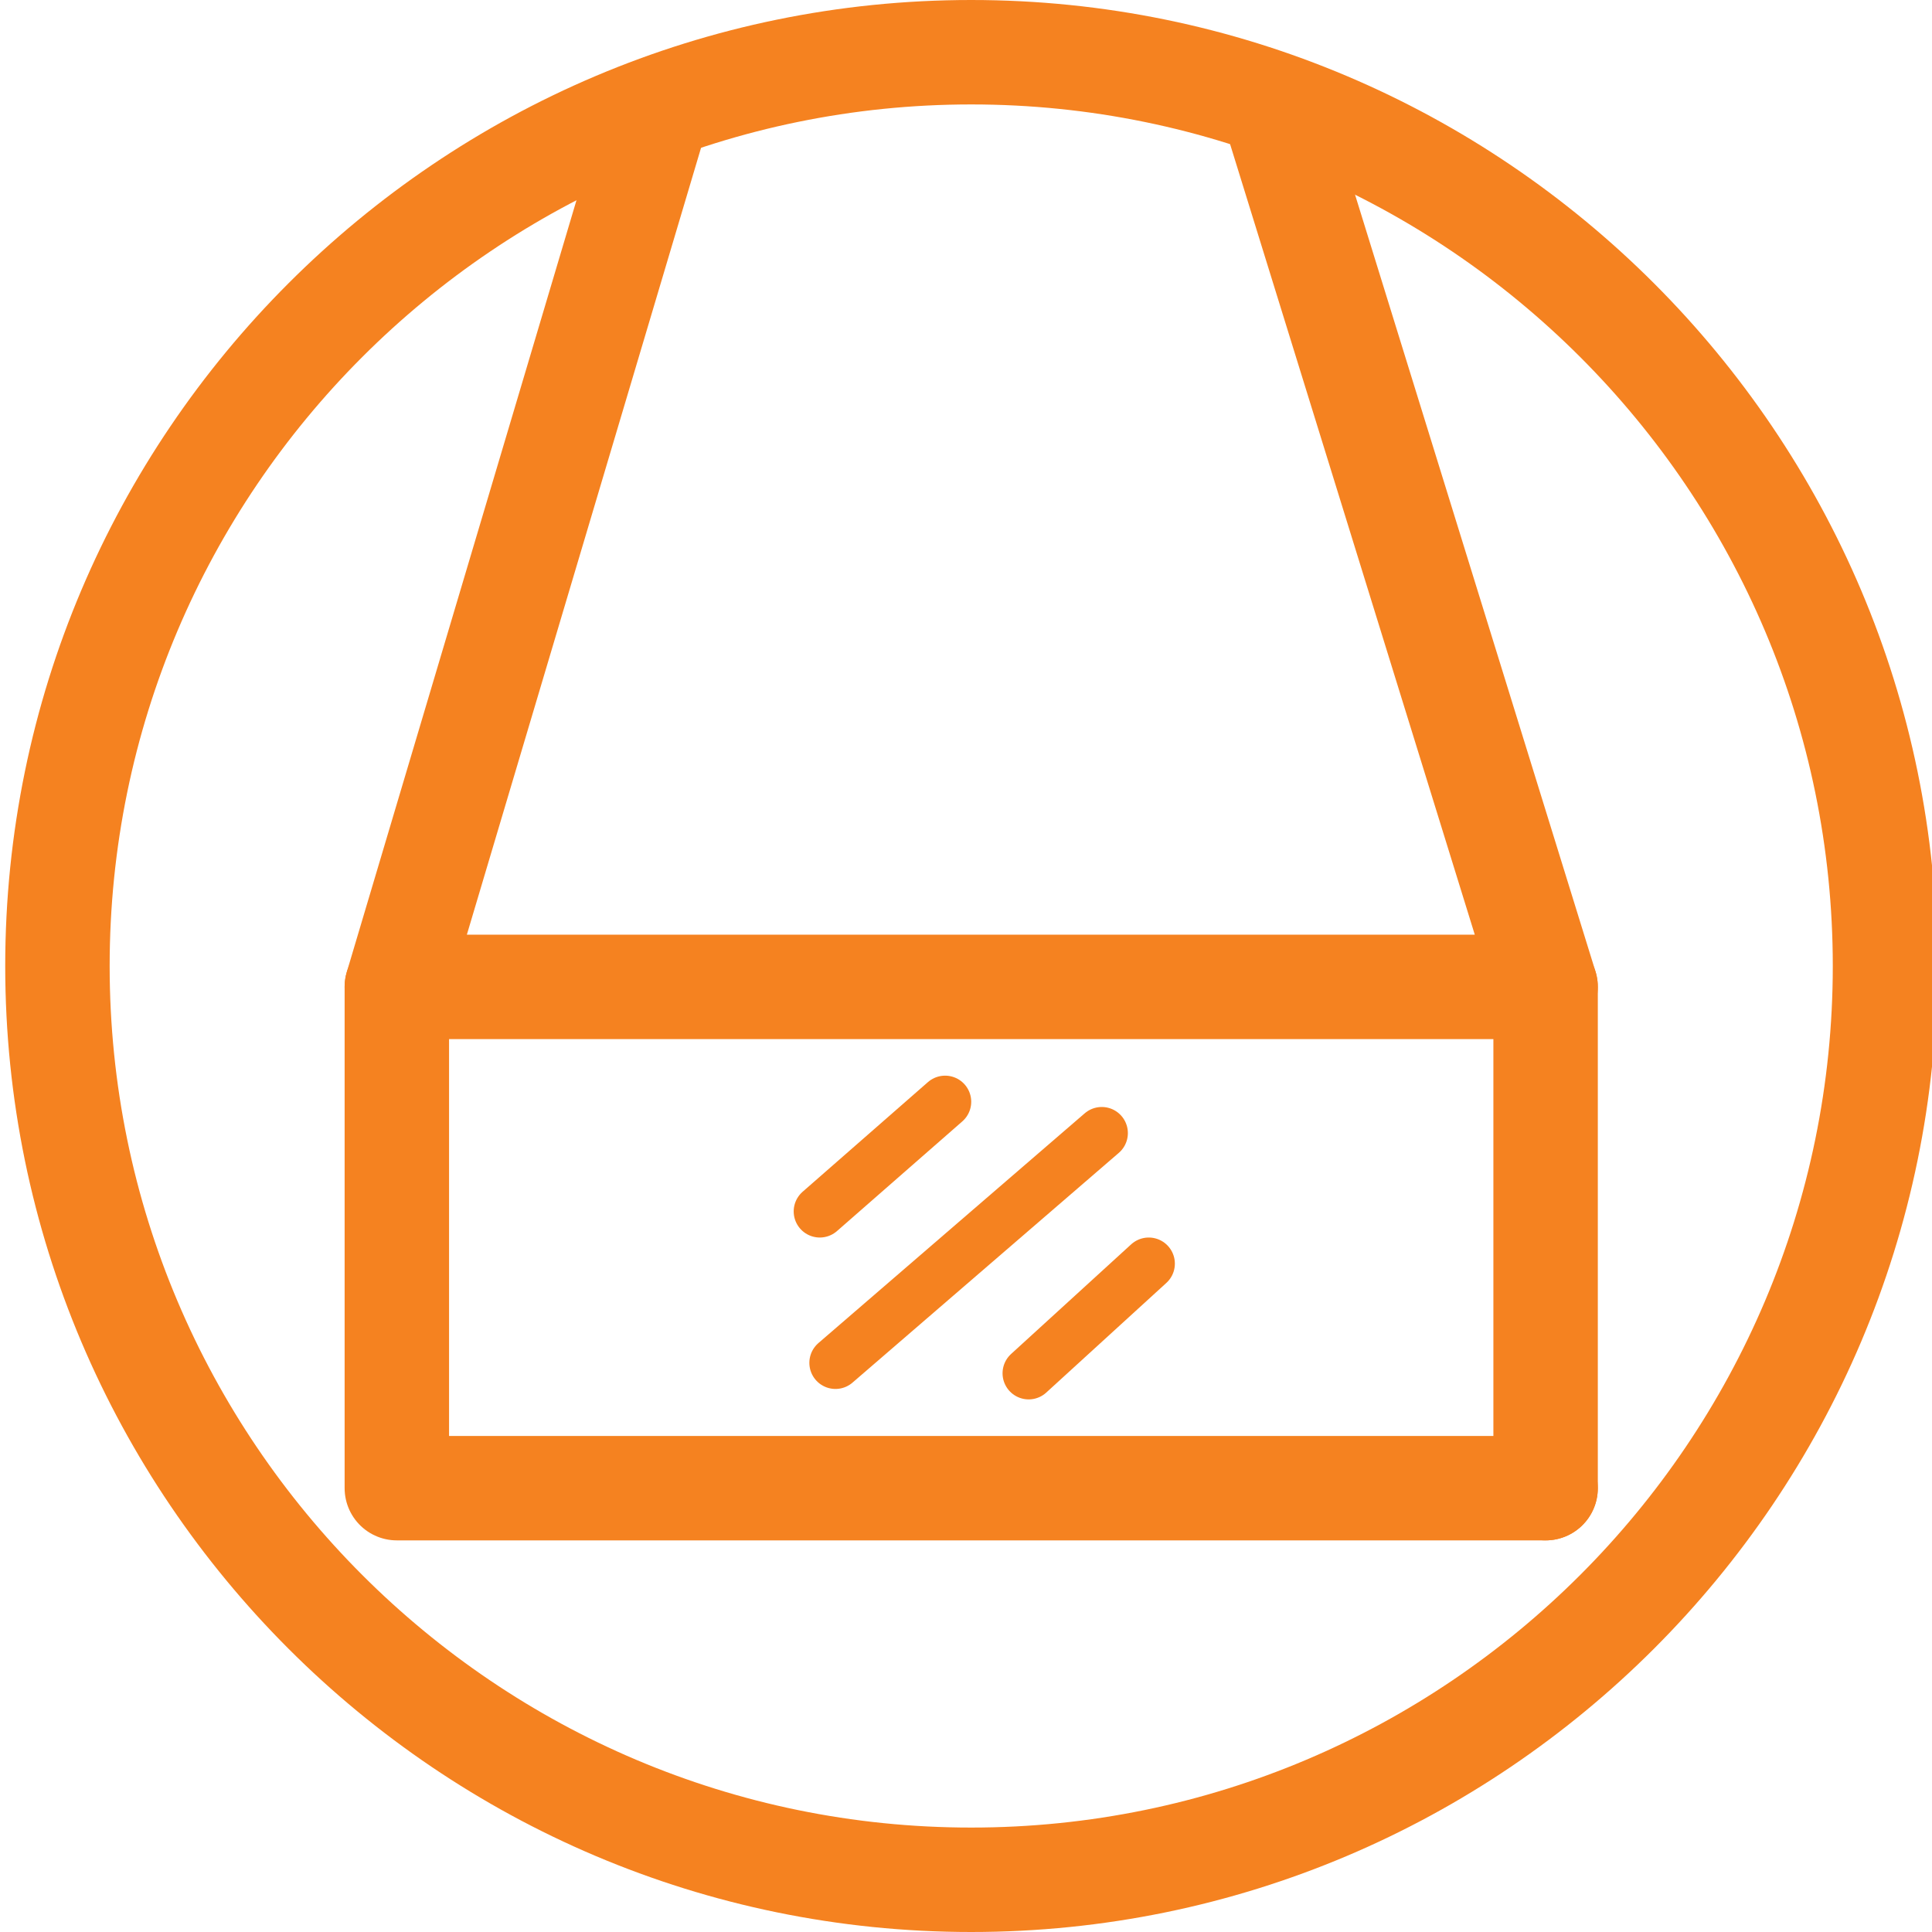
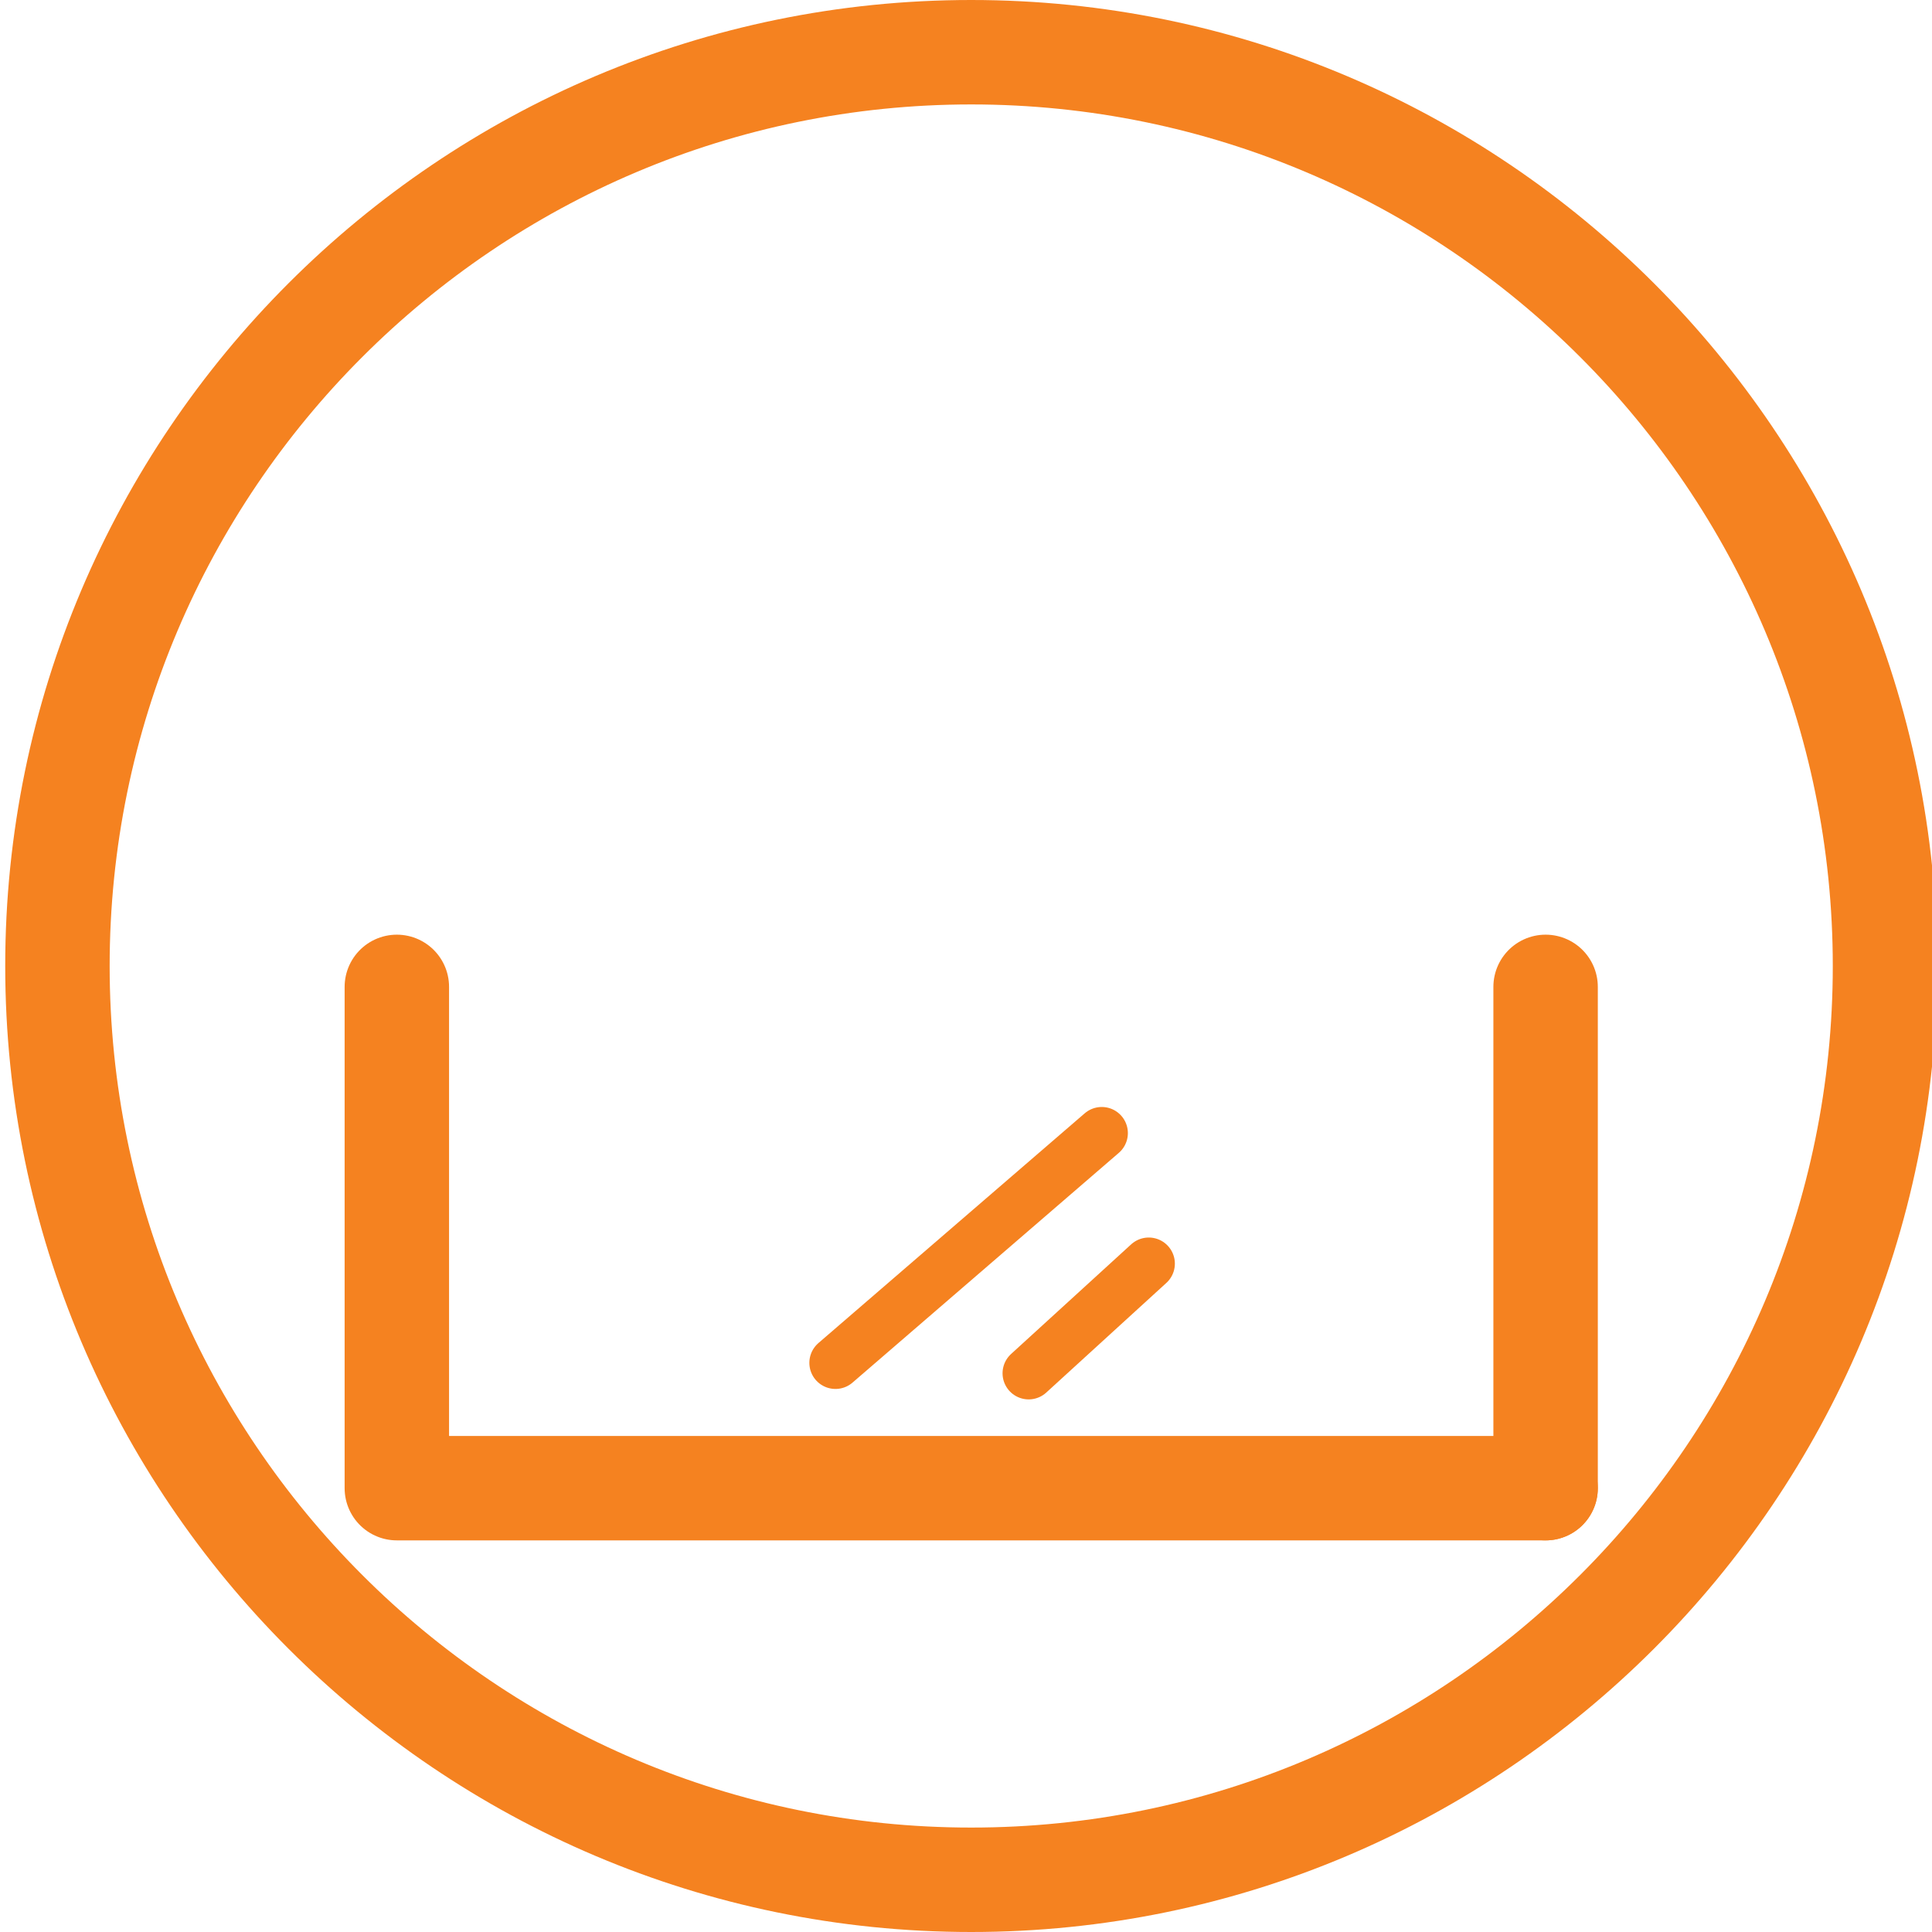
<svg xmlns="http://www.w3.org/2000/svg" x="0px" y="0px" viewBox="0 0 37 37" style="enable-background:new 0 0 37 37;" xml:space="preserve">
  <style type="text/css"> .st0{filter:url(#Adobe_OpacityMaskFilter);} .st1{fill-rule:evenodd;clip-rule:evenodd;fill:#FFFFFF;} .st2{mask:url(#mask-2_00000113323629221943285120000007162939594817039488_);fill-rule:evenodd;clip-rule:evenodd;fill:#F58220;} .st3{fill:#F58220;} .st4{filter:url(#Adobe_OpacityMaskFilter_00000078749479147188338390000004926331483133105331_);} .st5{mask:url(#mask-2_00000039824440341724897260000004888434850360879270_);fill-rule:evenodd;clip-rule:evenodd;fill:#F58220;} .st6{fill-rule:evenodd;clip-rule:evenodd;fill:#F58220;} .st7{filter:url(#Adobe_OpacityMaskFilter_00000112626805110894602310000010102207752873371581_);} .st8{mask:url(#mask-2_00000013896390210784814270000006222118824031657121_);fill-rule:evenodd;clip-rule:evenodd;fill:#F58220;} .st9{fill-rule:evenodd;clip-rule:evenodd;fill:none;stroke:#F58220;stroke-width:2;stroke-linecap:round;stroke-linejoin:round;stroke-miterlimit:10;} .st10{fill-rule:evenodd;clip-rule:evenodd;fill:none;stroke:#F58220;stroke-linecap:round;stroke-linejoin:round;stroke-miterlimit:10;} </style>
  <g id="Layer_1">
    <g>
-       <path class="st3" d="M18.6,2c9.1,0,16.5,7.4,16.5,16.5S27.7,35,18.6,35S2.1,27.6,2.1,18.5S9.5,2,18.6,2 M18.6,0 C8.4,0,0.1,8.3,0.1,18.5S8.4,37,18.6,37s18.5-8.3,18.5-18.5S28.8,0,18.6,0L18.6,0z" />
+       <path class="st3" d="M18.6,2c9.1,0,16.5,7.4,16.5,16.5S27.7,35,18.6,35S2.1,27.6,2.1,18.5S9.5,2,18.6,2 M18.6,0 C8.4,0,0.1,8.3,0.1,18.5S8.4,37,18.6,37s18.5-8.3,18.5-18.5S28.8,0,18.6,0L18.6,0" />
    </g>
-     <polyline class="st9" points="24.4,2.1 29.6,18.9 7.6,18.9 12.6,2.1 " />
    <line class="st9" x1="29.6" y1="18.9" x2="29.6" y2="28.5" />
    <polyline class="st9" points="7.6,18.9 7.6,28.5 29.6,28.5 " />
    <line class="st10" x1="16" y1="26.1" x2="21.1" y2="21.7" />
-     <line class="st10" x1="15.7" y1="23.2" x2="18.1" y2="21.1" />
    <line class="st10" x1="19.7" y1="26.3" x2="22" y2="24.2" />
  </g>
  <g id="Layer_2"> </g>
</svg>